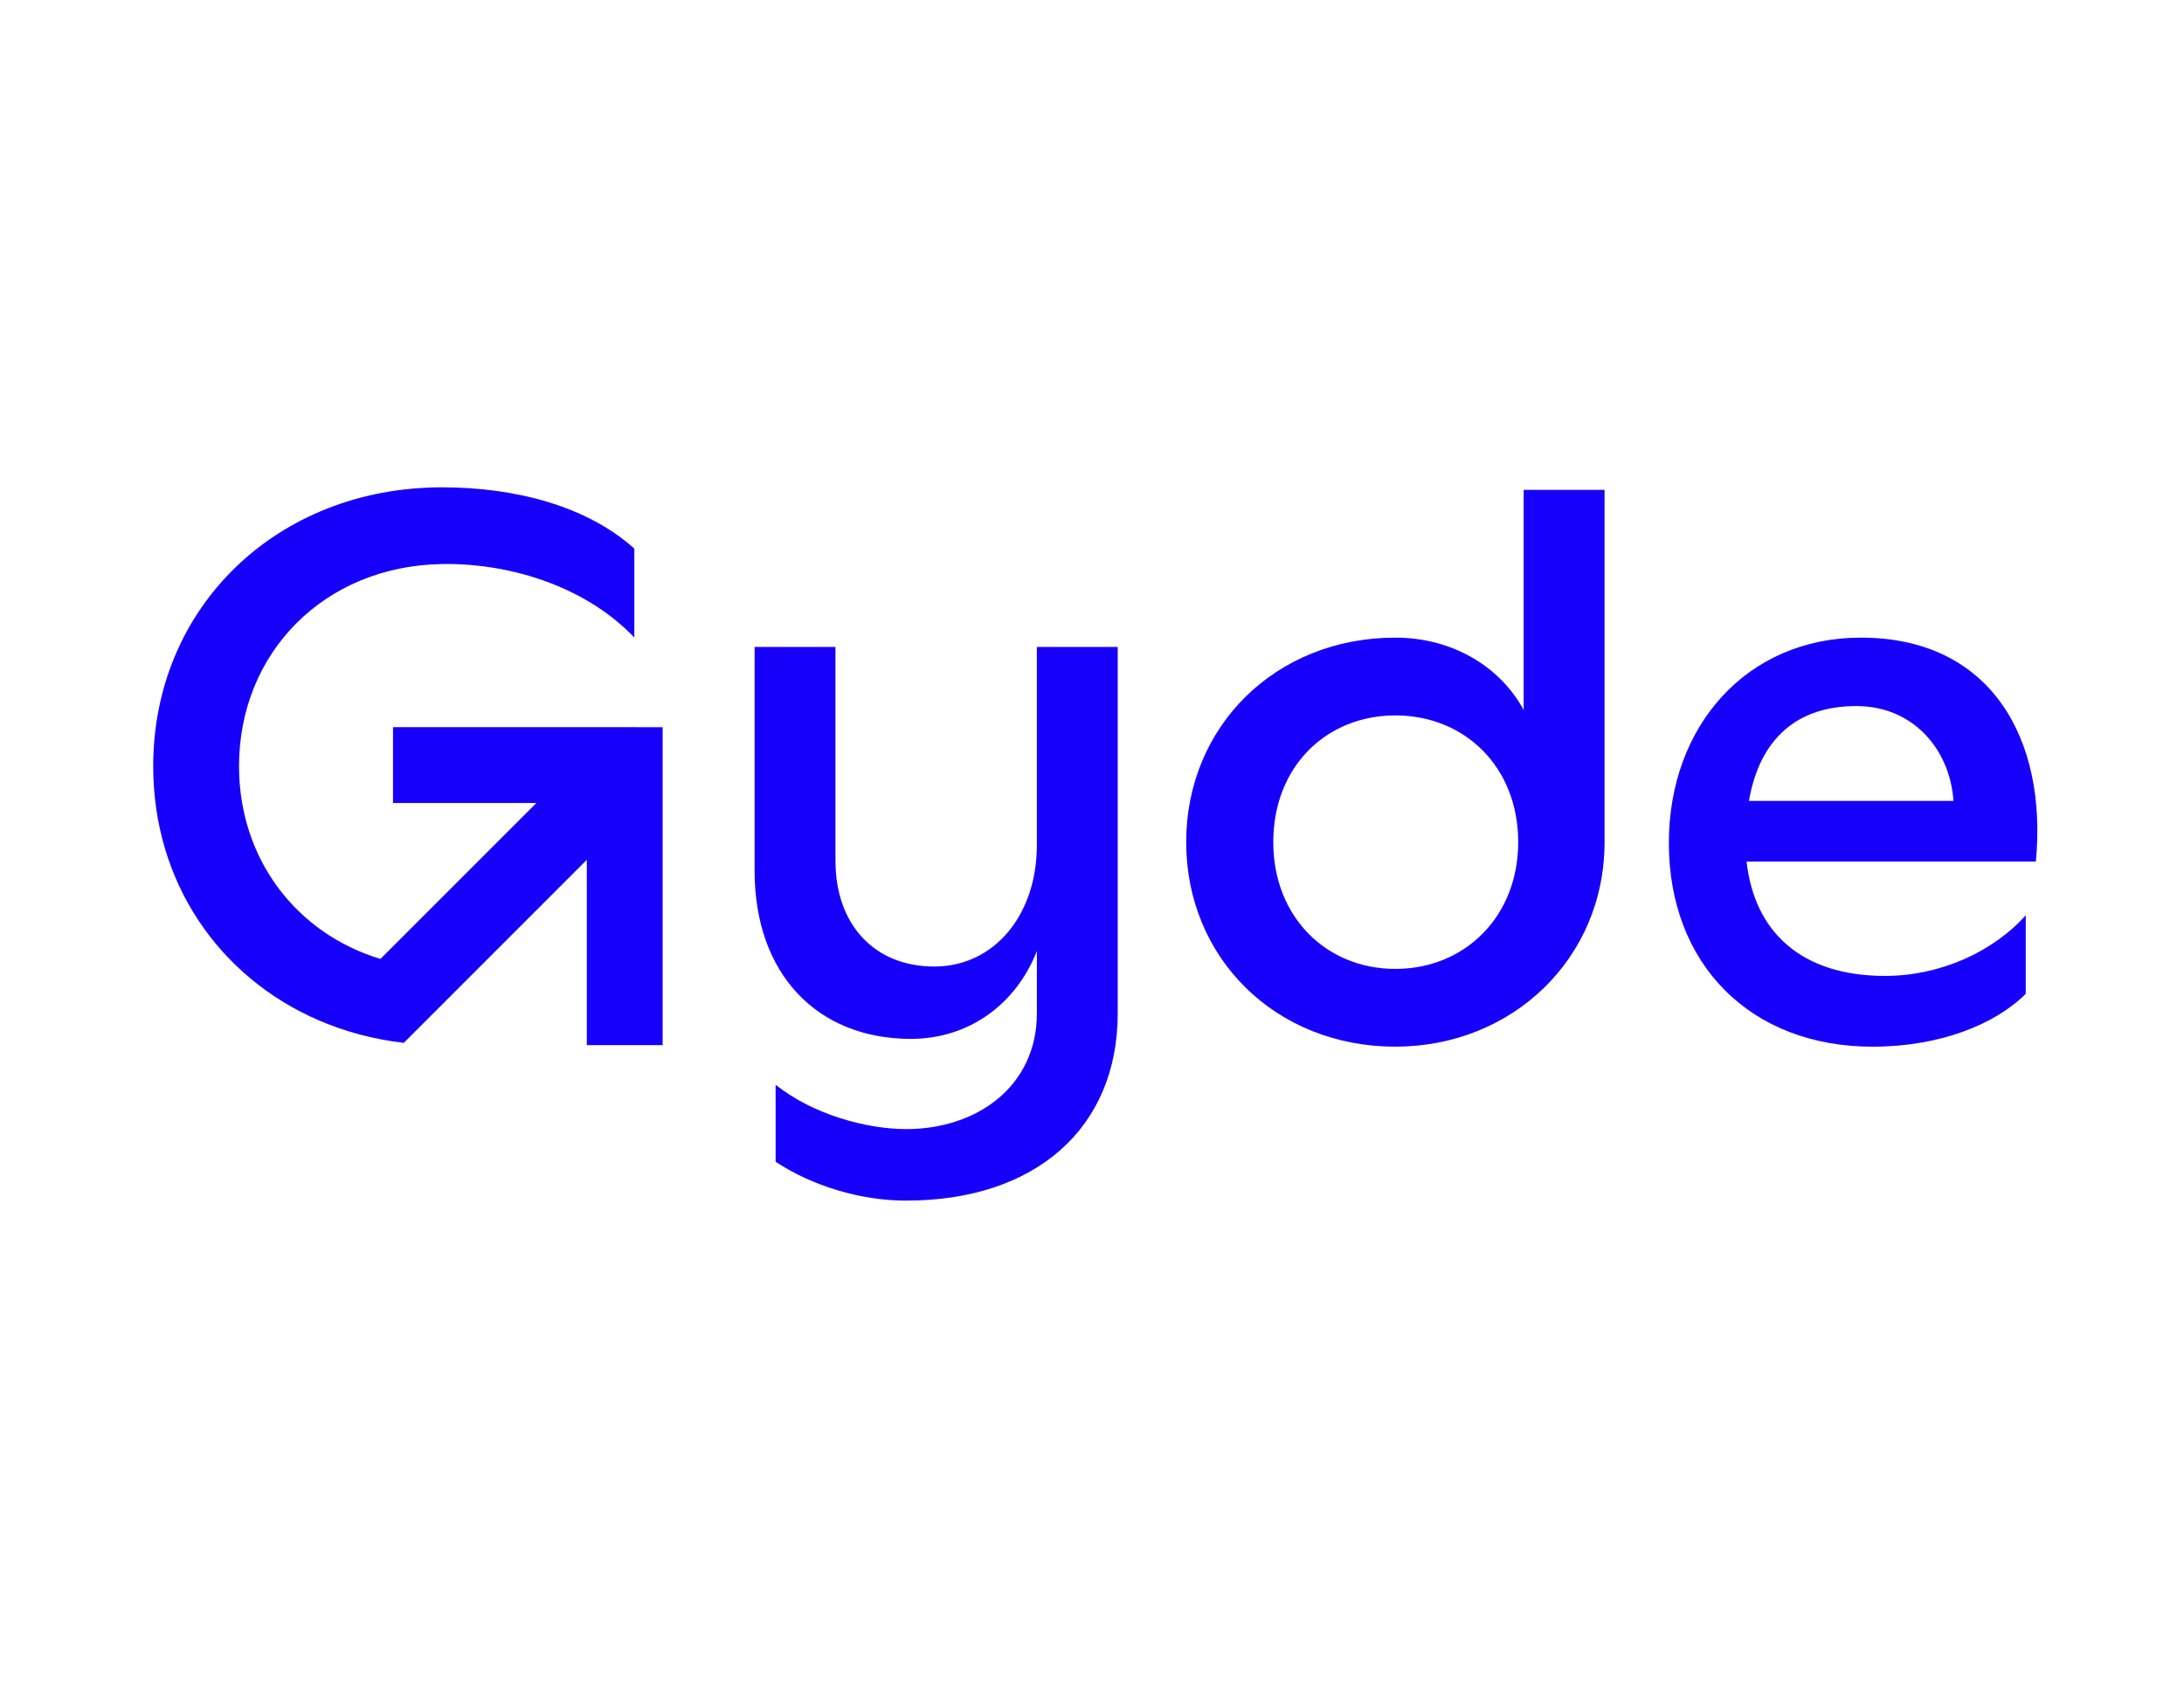
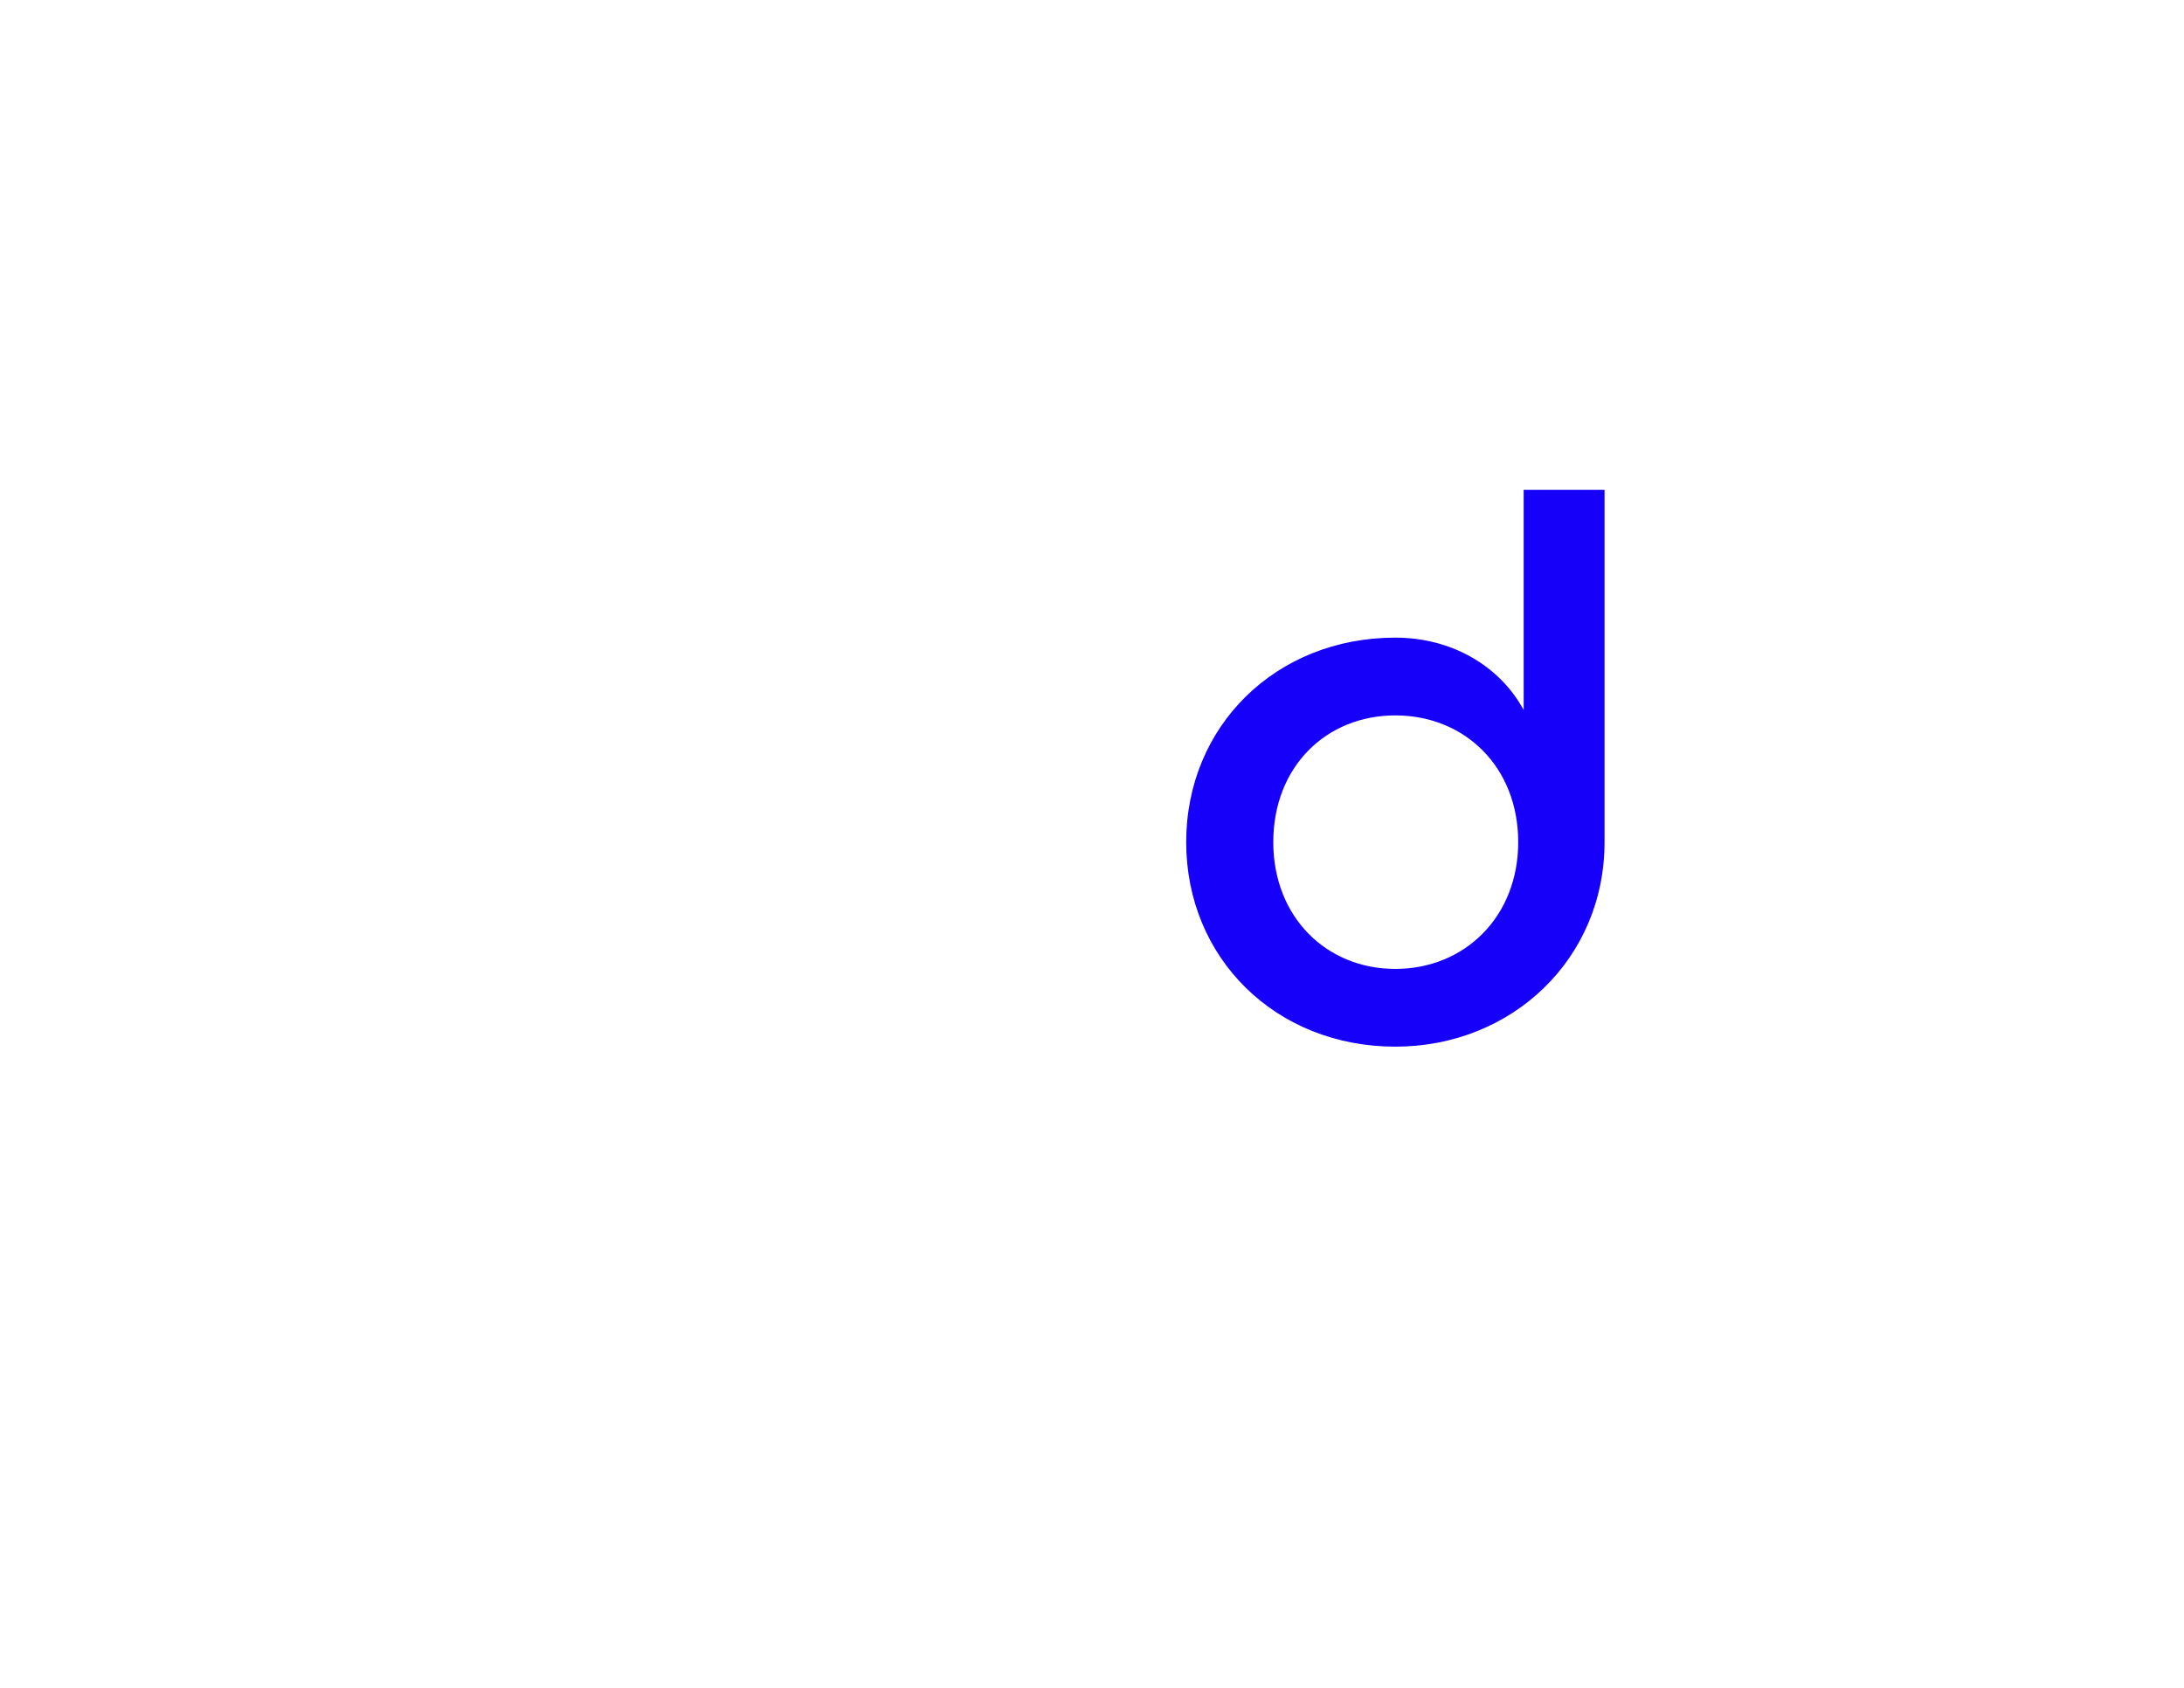
<svg xmlns="http://www.w3.org/2000/svg" version="1.1" x="0px" y="0px" viewBox="0 0 792 612" style="enable-background:new 0 0 792 612;" xml:space="preserve">
  <style type="text/css">
	.st0{fill:#1700FA;}
</style>
  <g id="Layer_1">
</g>
  <g id="Isolation_Mode">
    <g>
-       <path class="st0" d="M142.52,263.66v27.5h51.99l-56.55,56.55c-30.56-9.27-51.28-36.32-51.28-69.88c0-41.2,30.96-72.6,73.55-73.31    v0c0.49-0.01,0.97-0.03,1.46-0.03c25.56,0,51.67,9.17,68.34,26.67v-32.23c-16.95-15.28-42.78-22.23-69.73-22.23    c-0.02,0-0.05,0-0.07,0v0c-59.69,0.04-104.67,43.36-104.67,101.13c0,42.16,23.97,76.6,60.12,92.17    c9.49,4.08,19.81,6.86,30.76,8.13l14.65-14.65l51.71-51.71v67.19h27.5v-87.79v-20.94v-6.56H142.52z" />
-     </g>
-     <path class="st0" d="M281.27,421.25v-27.92c13.82,11,33.27,16.07,47.37,16.07c25.66,0,47.37-15.51,47.37-42.01v-22.56   c-7.61,19.46-24.81,31.86-45.68,31.86c-34.12,0-56.68-23.68-56.68-60.91v-81.21h29.32v77.54c0,23.4,14.38,38.35,35.81,38.35   c21.71,0,37.22-18.61,37.22-43.99v-71.9h29.33v132.81c0,41.73-29.89,67.95-76.7,67.95C312,435.35,294.52,429.99,281.27,421.25z" />
+       </g>
    <path class="st0" d="M430.16,305.36c0-42.01,32.43-74.16,75.85-74.16c20.3,0,37.78,10.15,46.53,26.22v-79.8h29.33v127.73   c0,42.3-33.56,74.16-75.85,74.16C462.58,379.52,430.16,347.37,430.16,305.36z M506.01,351.32c25.1,0,44.55-18.89,44.55-45.96   c0-27.35-19.46-45.96-44.55-45.96s-44.27,18.61-44.27,45.96C461.74,332.43,480.91,351.32,506.01,351.32z" />
-     <path class="st0" d="M605.19,305.64c0-42.3,28.2-74.44,69.65-74.44c47.09,0,67.67,36.66,63.44,81.21H633.38   c2.82,25.38,19.74,41.45,50.19,41.45c20.02,0,39.19-8.74,51.04-21.99v28.48c-11,11-31.02,19.17-55.55,19.17   C634.79,379.52,605.19,349.63,605.19,305.64z M708.39,290.41c-1.13-18.05-14.1-34.4-35.25-34.4c-21.15,0-34.96,11.56-38.91,34.4   H708.39z" />
  </g>
</svg>